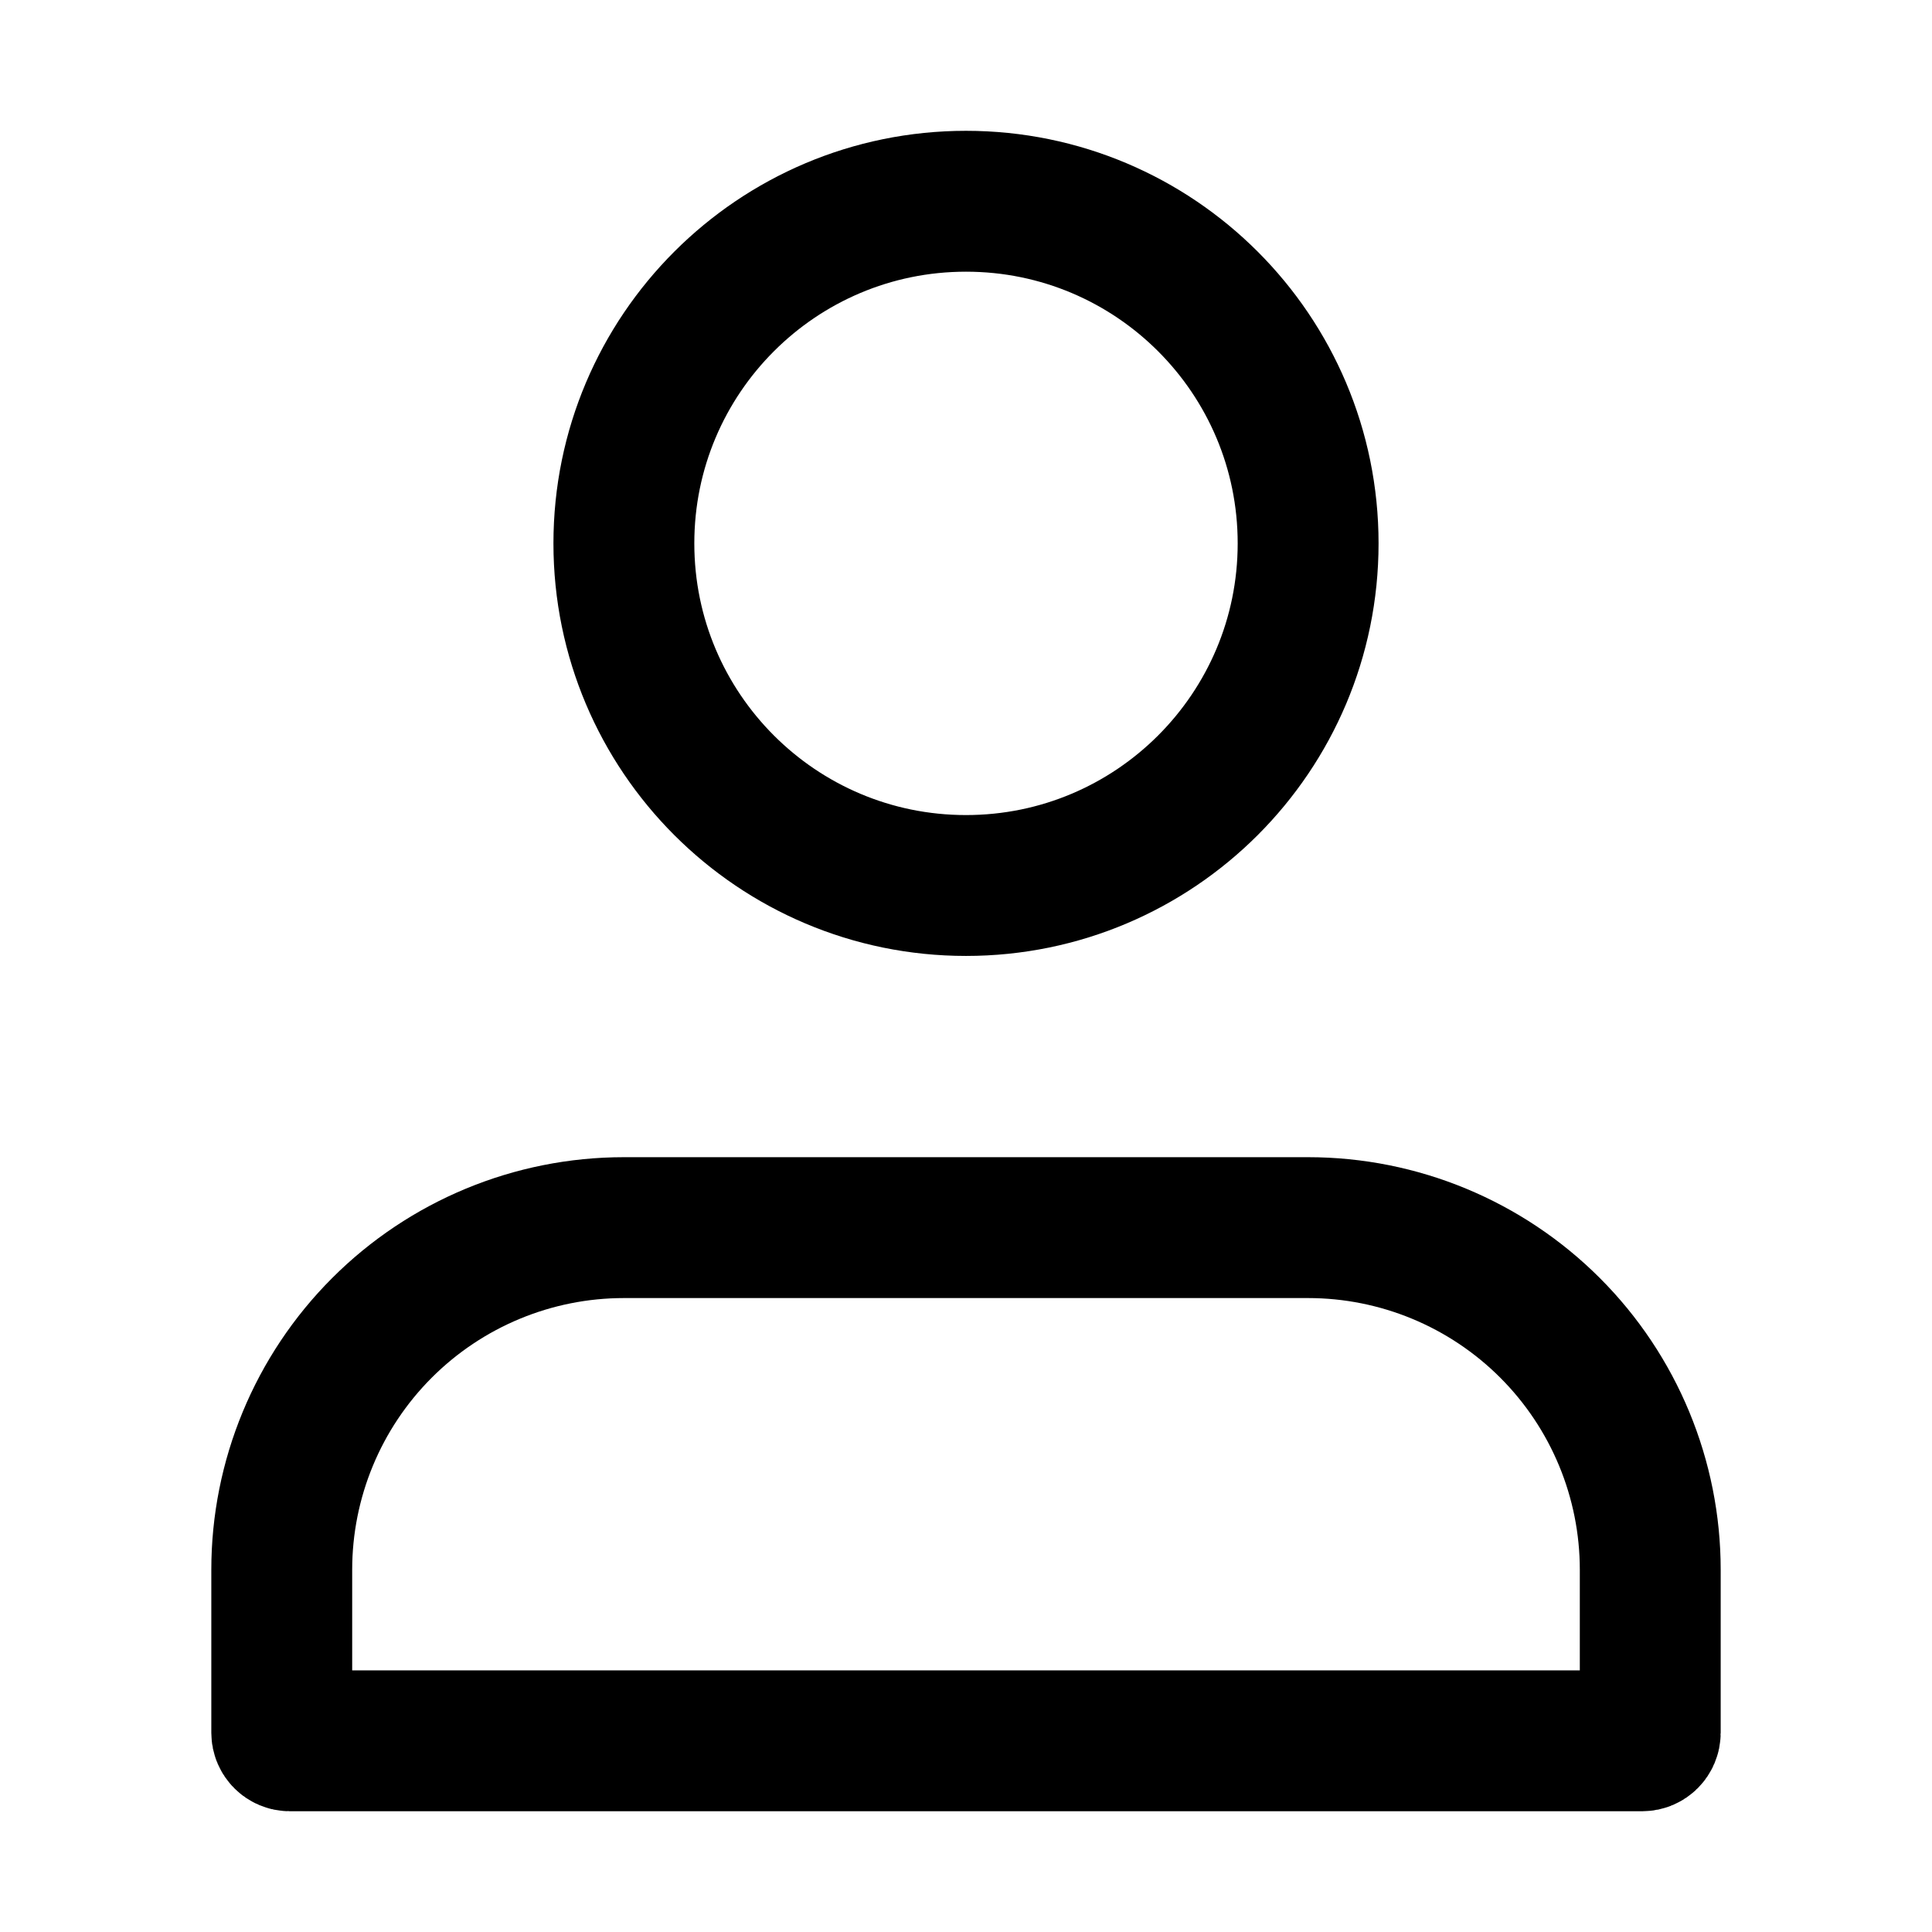
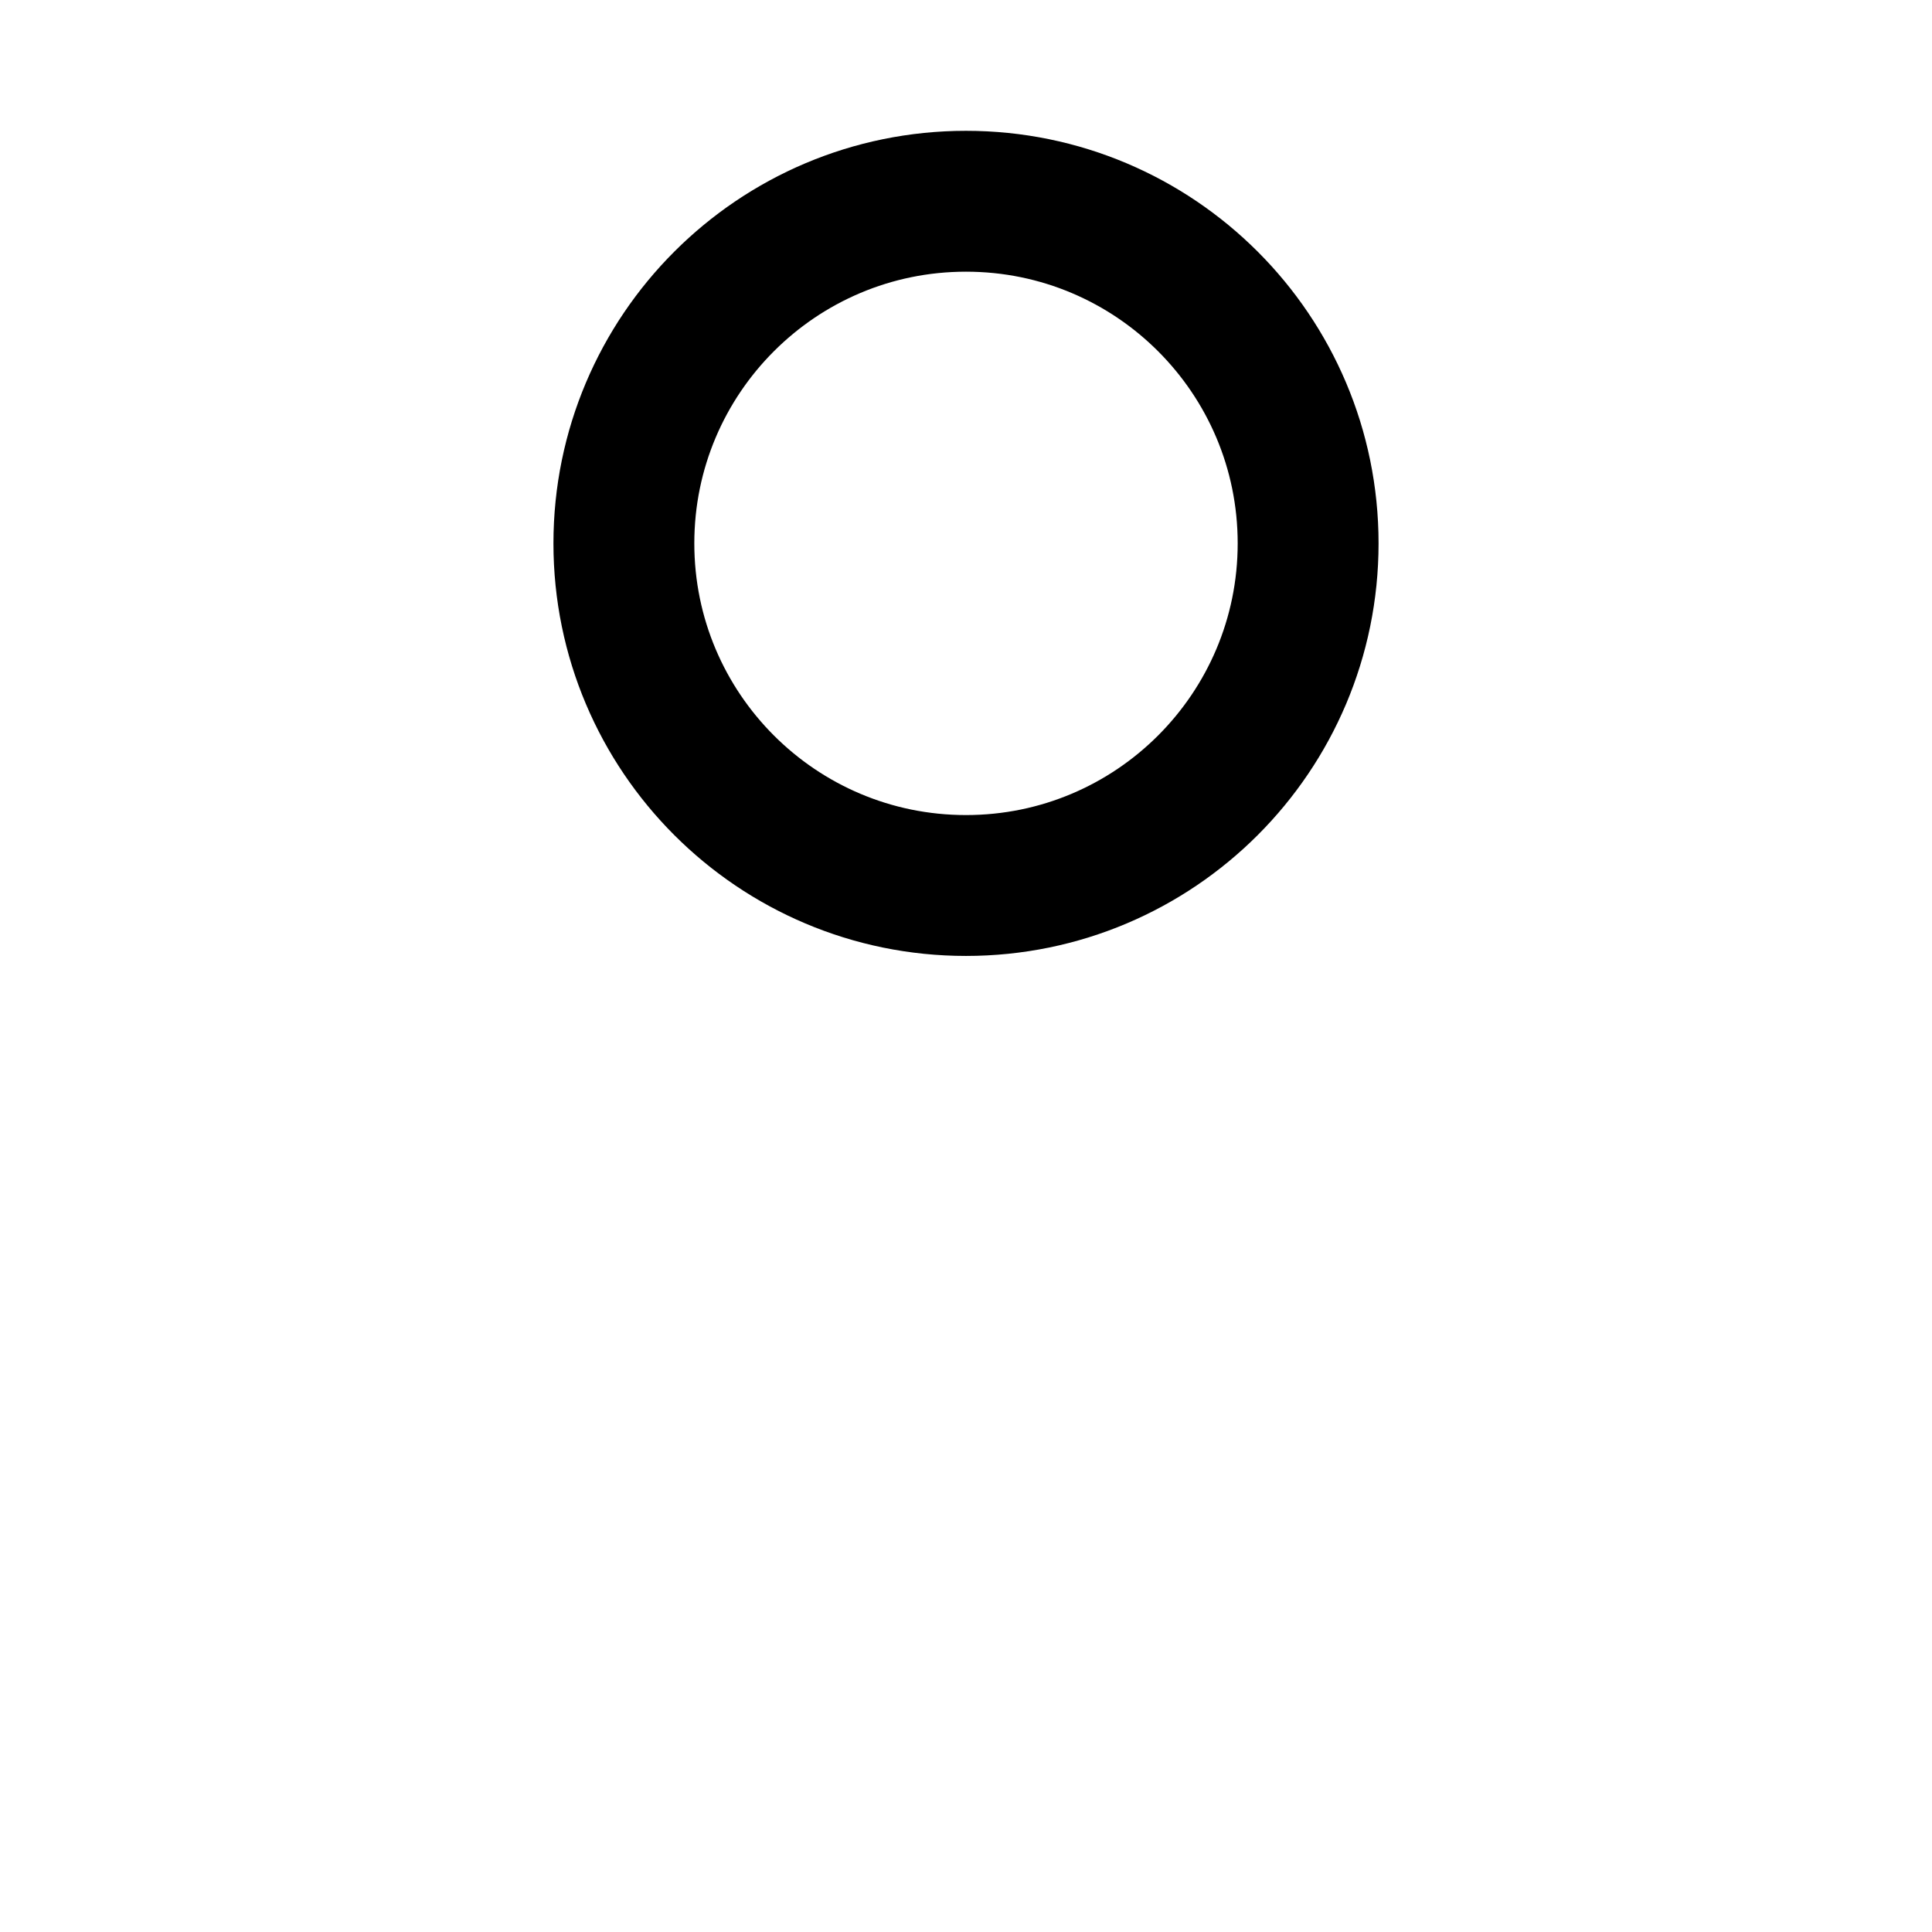
<svg xmlns="http://www.w3.org/2000/svg" class="icon-account " aria-hidden="true" focusable="false" role="presentation" width="24" height="24" viewBox="0 0 24 24" fill="none">
  <title>Account icon</title>
-   <path d="M20.5 19.5V21.525C20.5 21.58 20.455 21.625 20.4 21.625H3.6C3.545 21.625 3.5 21.58 3.5 21.525V19.5C3.5 18.373 3.948 17.292 4.745 16.495C5.542 15.698 6.623 15.25 7.75 15.25H16.25C17.377 15.25 18.458 15.698 19.255 16.495C20.052 17.292 20.5 18.373 20.5 19.5Z" stroke="currentColor" stroke-width="1.75" />
  <path d="M12 11C14.347 11 16.25 9.097 16.25 6.75C16.25 4.403 14.347 2.5 12 2.5C9.653 2.5 7.75 4.403 7.75 6.75C7.75 9.097 9.653 11 12 11Z" stroke="currentColor" stroke-width="1.75" stroke-linejoin="round" />
</svg>